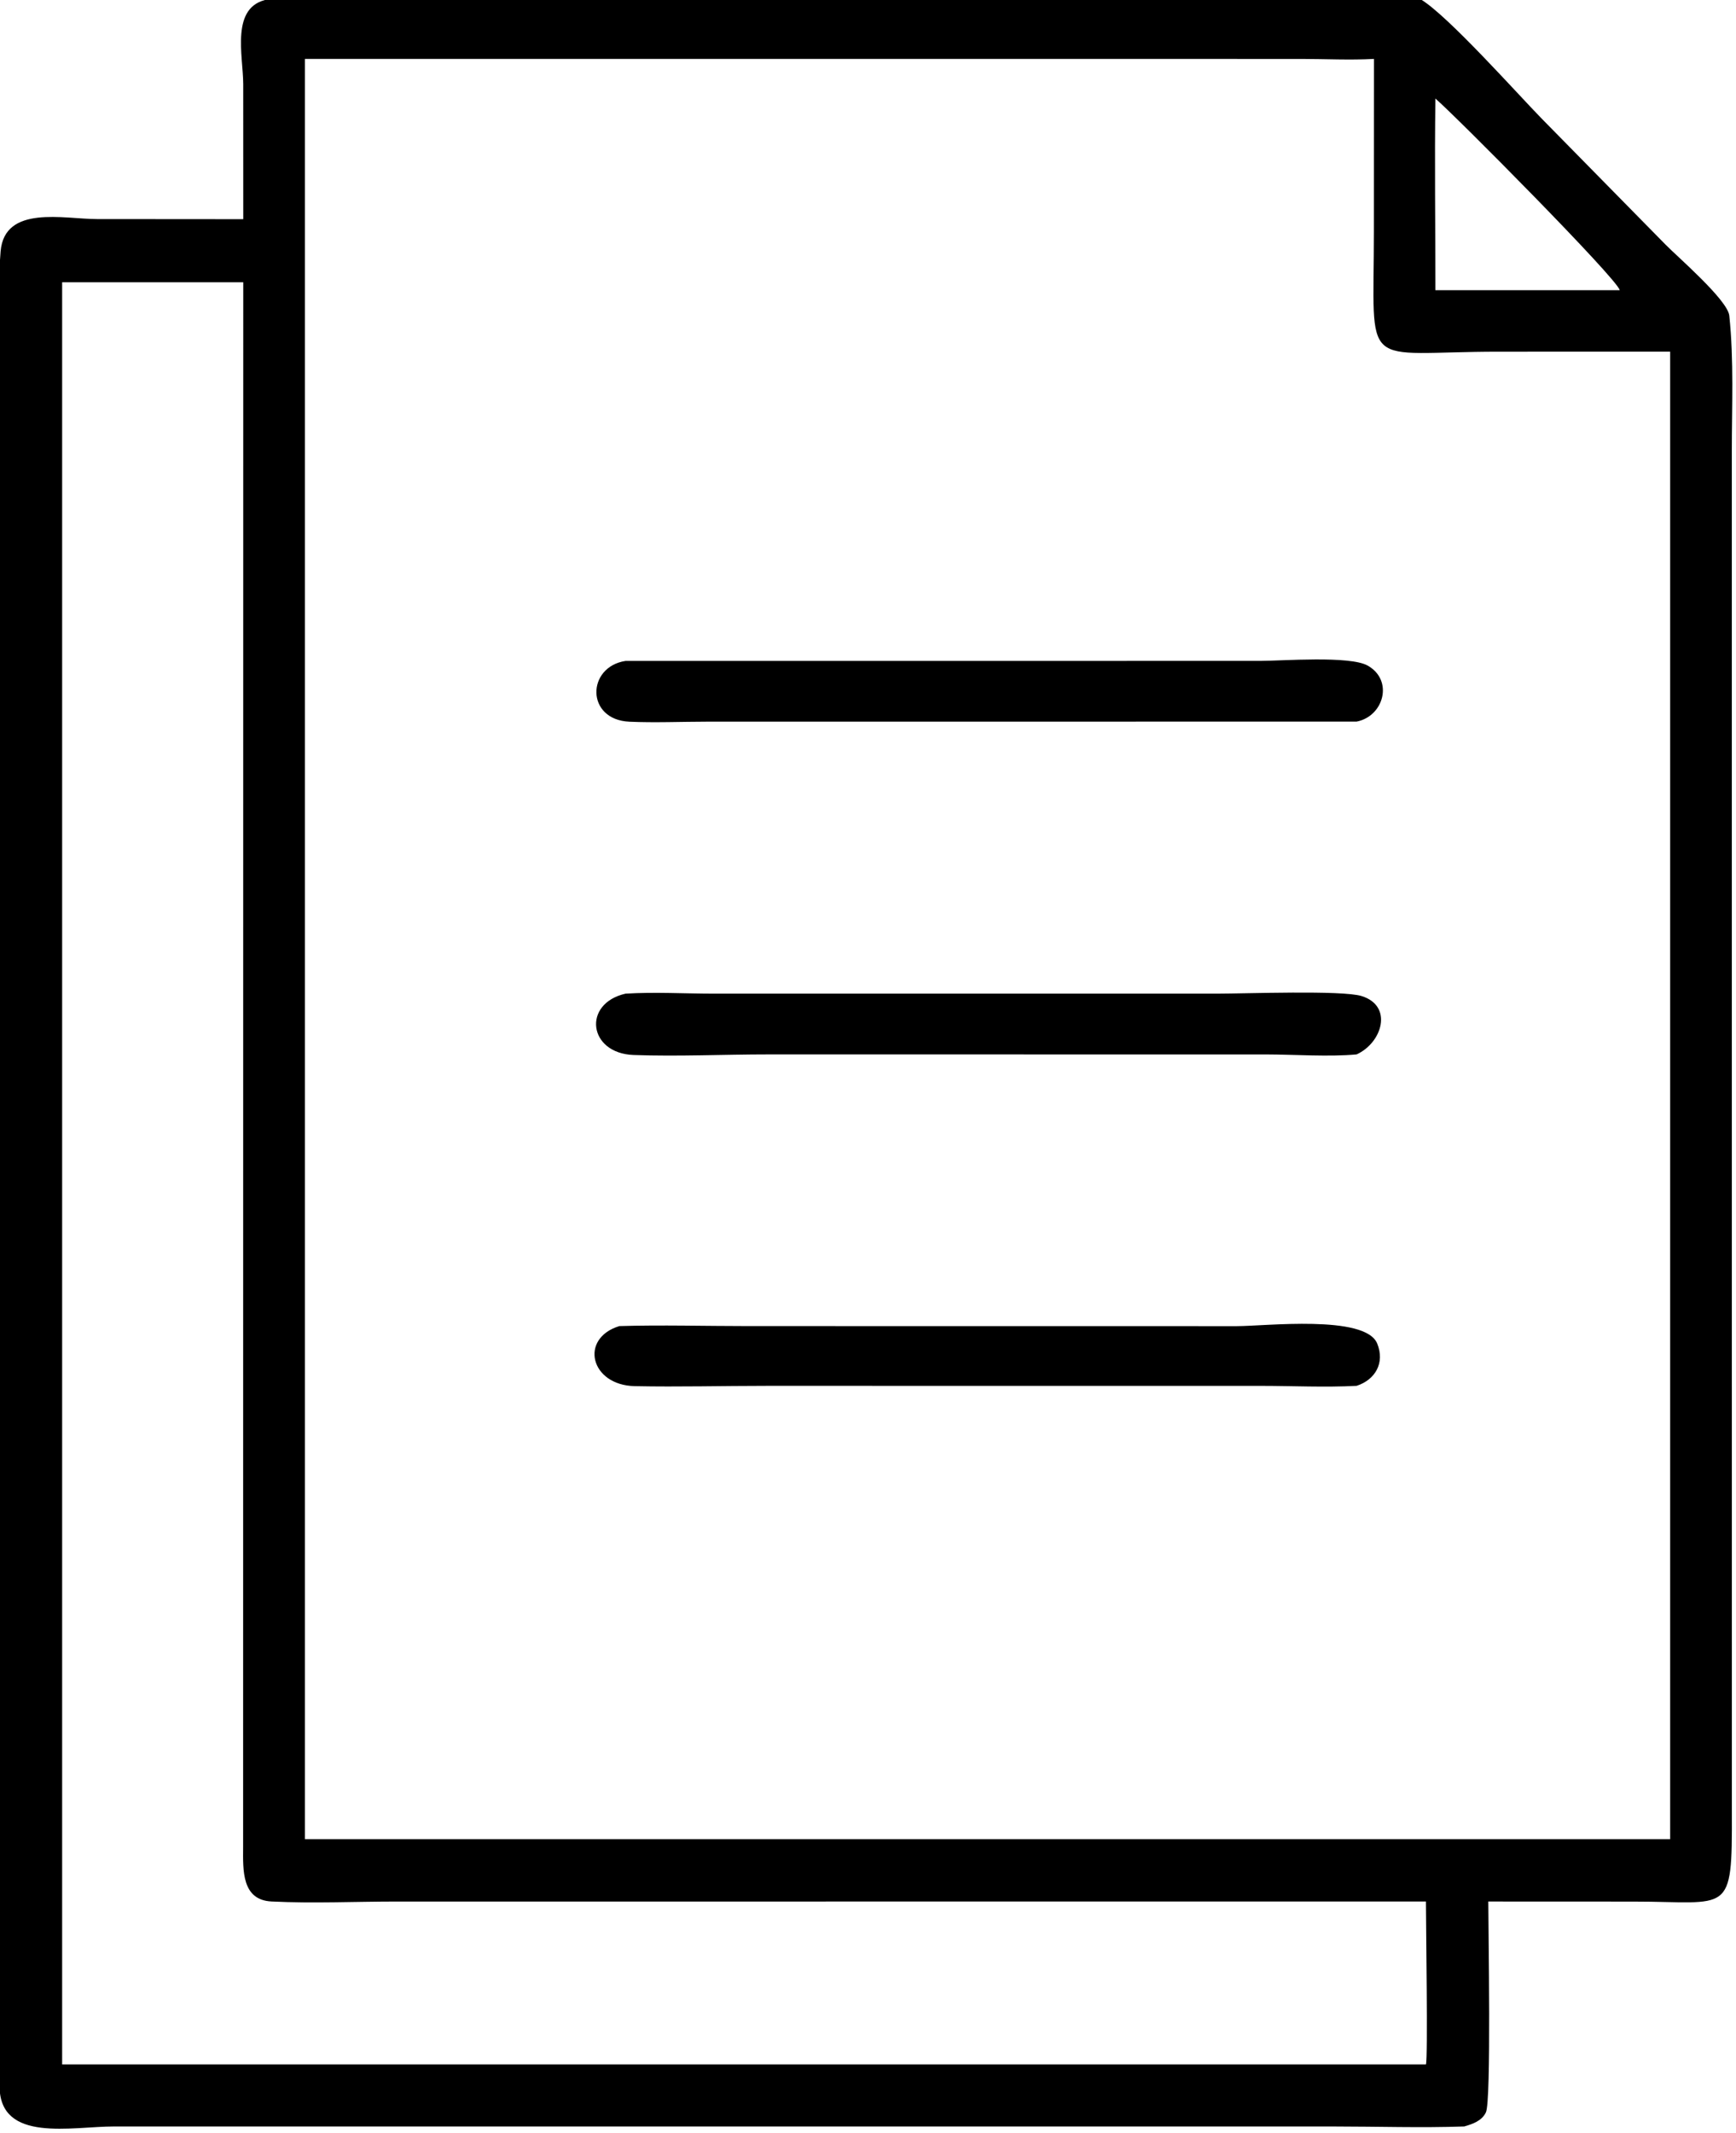
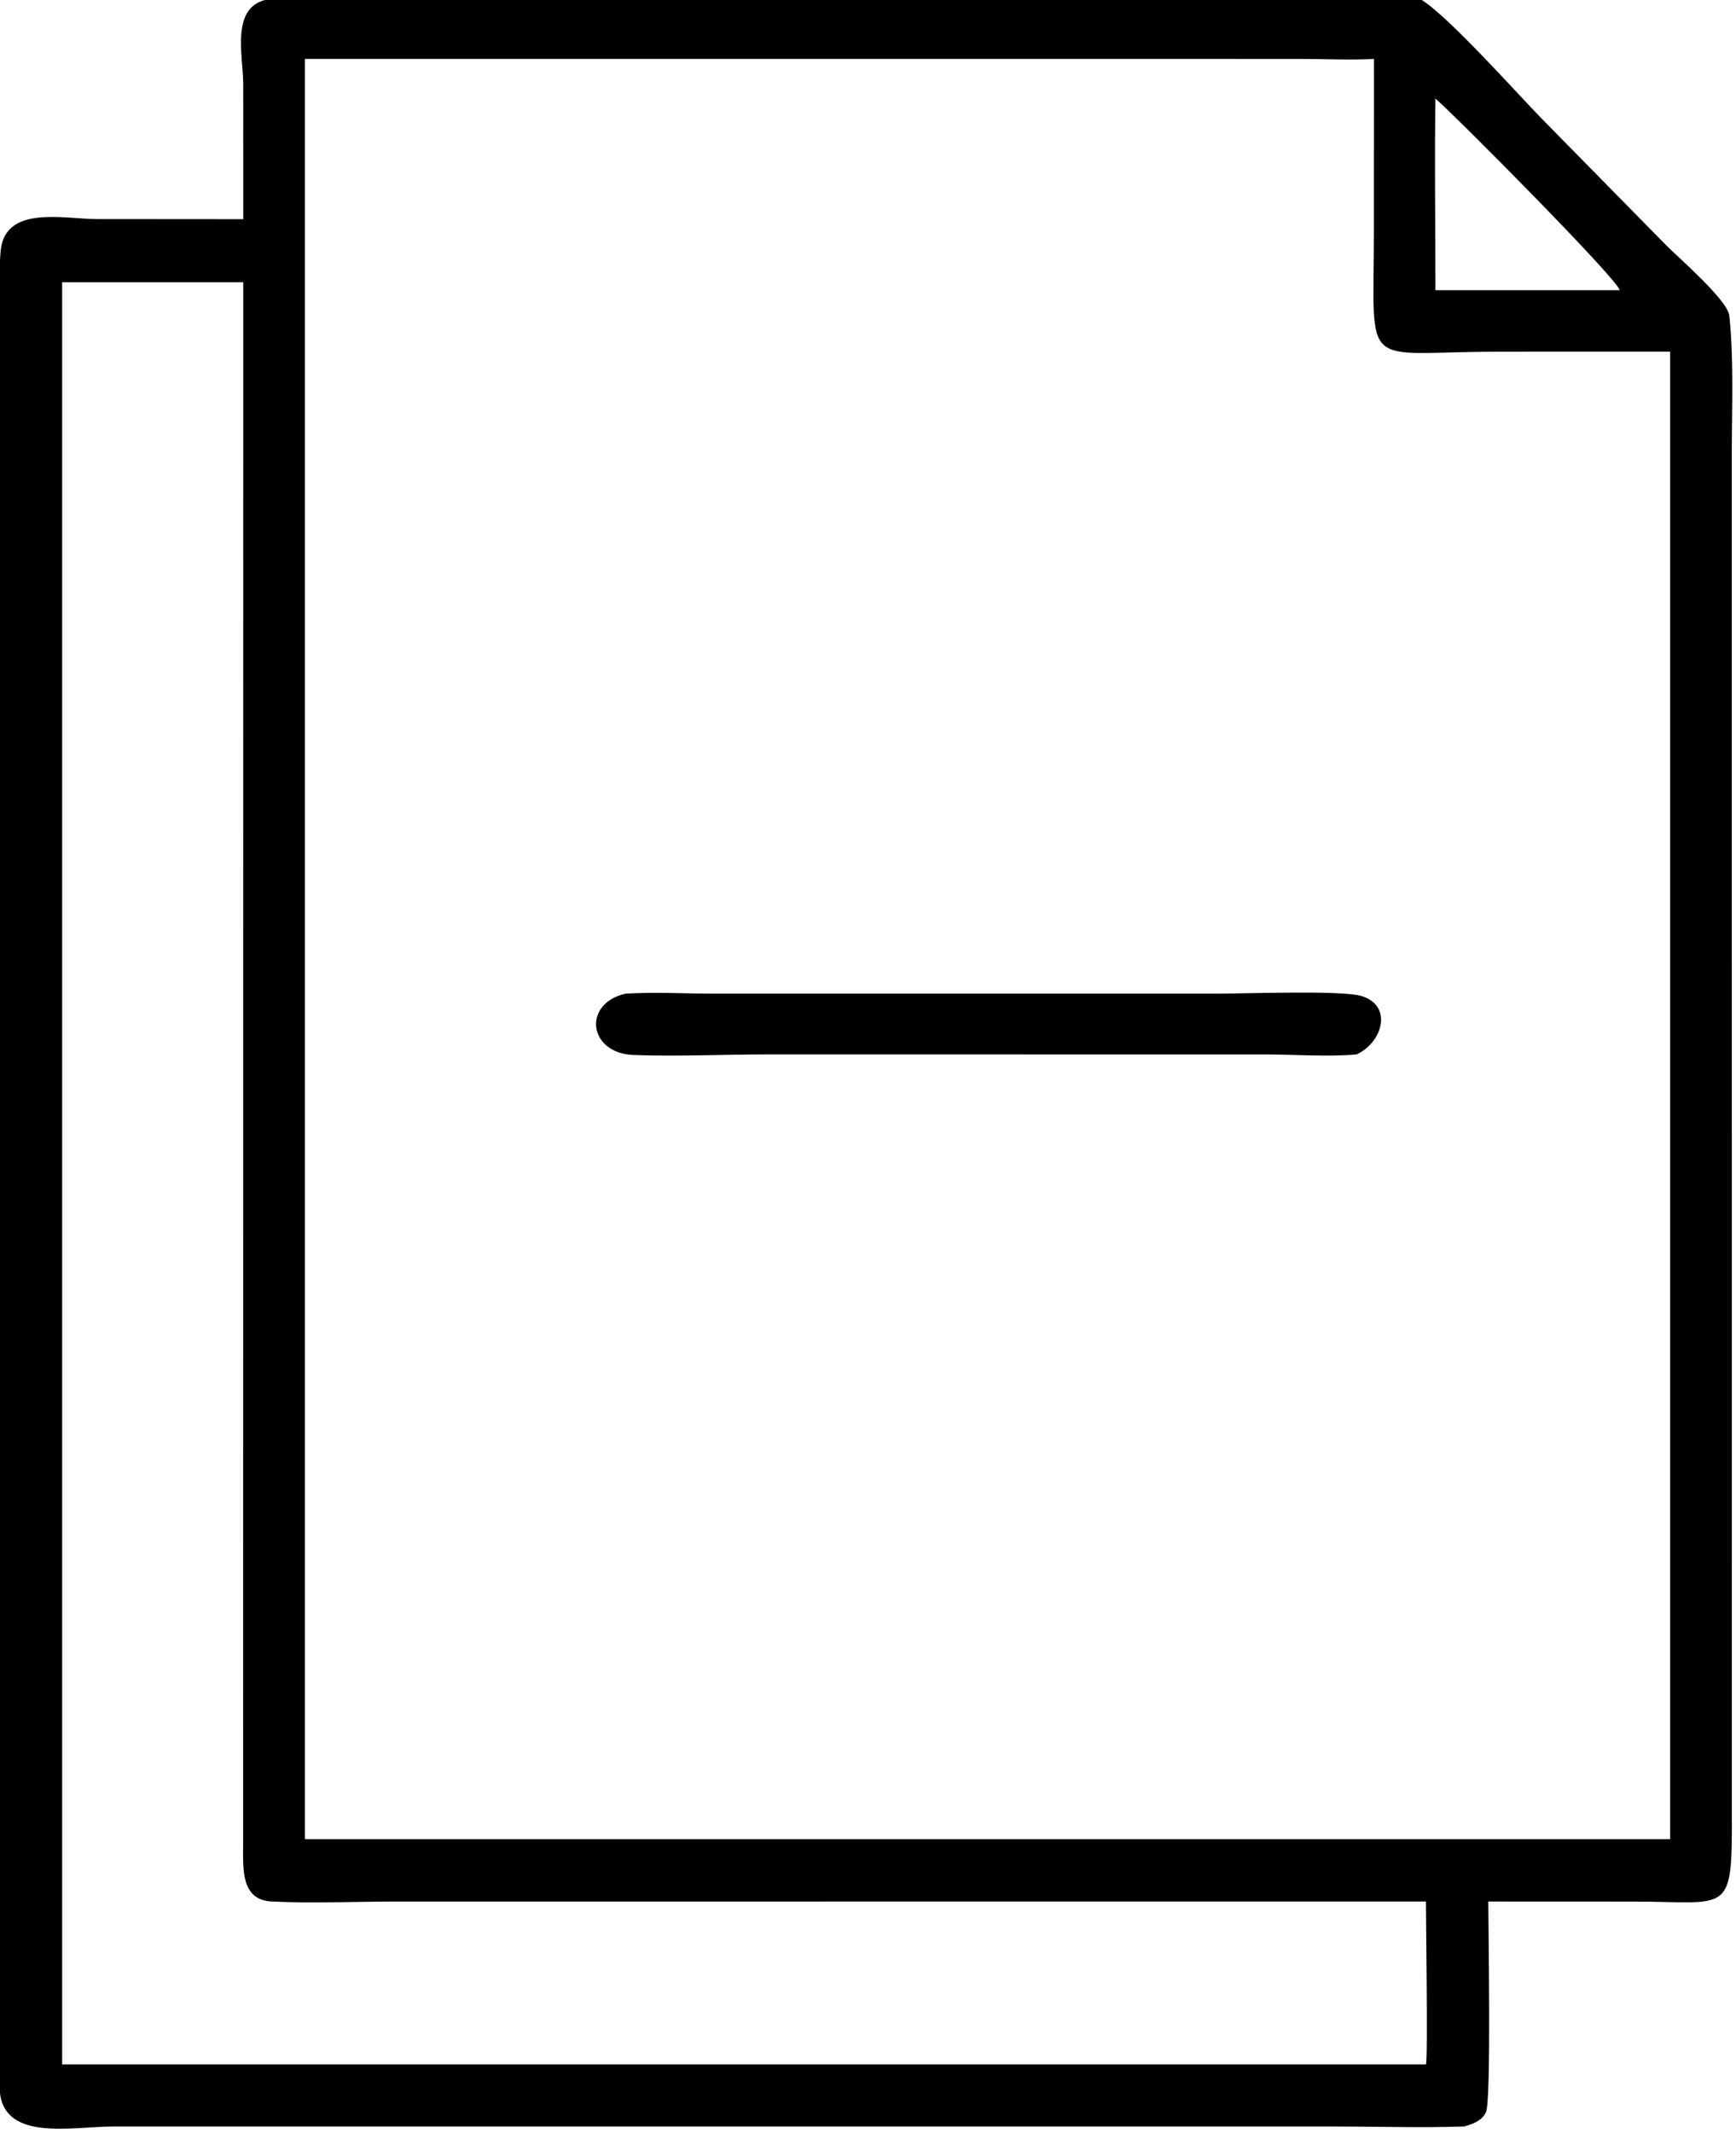
<svg xmlns="http://www.w3.org/2000/svg" viewBox="24.3 14.99 71.48 87.77">
  <path transform="scale(0.234 0.234)" d="M146.65 102.606L146.644 78.837C146.636 73.85 144.305 65.107 151.04 63.941L353.84 63.941C358.673 66.853 370.882 80.595 375.213 85.01L396.926 107.086C398.965 109.176 407.846 116.813 408.136 119.567C408.966 127.45 408.58 135.6 408.581 143.528L408.589 382.715C408.653 401.147 408.269 398.476 391.282 398.478L365.73 398.467C365.729 403.56 366.275 433.542 365.308 435.551C364.584 437.054 362.985 437.597 361.5 438.026C353.916 438.292 346.218 438.03 338.621 438.03L123.923 438.028C116.426 438.026 103.874 440.948 103.77 431.033C103.538 408.877 103.837 386.68 103.835 364.518L103.832 121.028C103.832 116.817 103.587 112.431 103.955 108.239C104.673 100.059 115.077 102.583 120.871 102.586L146.65 102.606ZM230.936 74.423L157.505 74.423L157.505 387.511L324.875 387.511L397.731 387.511L397.731 125.904L367.609 125.908C342.982 125.906 345.598 129.895 345.599 104.728L345.612 74.423C341.371 74.656 337.109 74.431 332.862 74.426L230.936 74.423ZM356.421 81.392C356.268 92.62 356.424 103.866 356.421 115.097L388.857 115.097C388.492 113.155 359.802 84.276 356.421 81.392ZM114.78 113.702L114.78 427.12L354.757 427.12C355.122 426.157 354.755 402.165 354.757 398.467L173.745 398.469C166.415 398.469 158.921 398.823 151.615 398.461C146.366 398.201 146.598 392.953 146.626 388.906L146.65 113.702L114.78 113.702Z" />
-   <path transform="scale(0.234 0.234)" d="M342.555 190.965L228.231 190.975C223.712 190.979 219.11 191.182 214.601 190.983C206.898 190.642 207.041 181.345 213.912 180.294L325.589 180.288C329.418 180.284 341.349 179.342 344.501 181.112C349.101 183.695 347.346 190.031 342.555 190.965Z" />
  <path transform="scale(0.234 0.234)" d="M342.555 249.493C337.832 249.947 331.499 249.507 326.636 249.499L239.045 249.494C231.186 249.492 223.19 249.878 215.348 249.597C207.339 249.309 206.286 240.542 213.912 238.808C219.033 238.492 224.346 238.806 229.491 238.808L318.014 238.808C322.981 238.806 340.013 238.173 343.428 239.228C349.039 240.959 347.064 247.453 342.555 249.493Z" />
-   <path transform="scale(0.234 0.234)" d="M342.555 307.779C336.996 308.071 331.279 307.785 325.7 307.784L238.775 307.779C231.046 307.777 223.26 307.989 215.539 307.832C207.715 307.673 205.743 299.451 212.82 297.271C220.315 297.053 227.871 297.269 235.374 297.27L321.465 297.281C326.394 297.285 344.071 295.219 346.177 300.332C347.579 303.736 345.836 306.717 342.555 307.779Z" />
</svg>